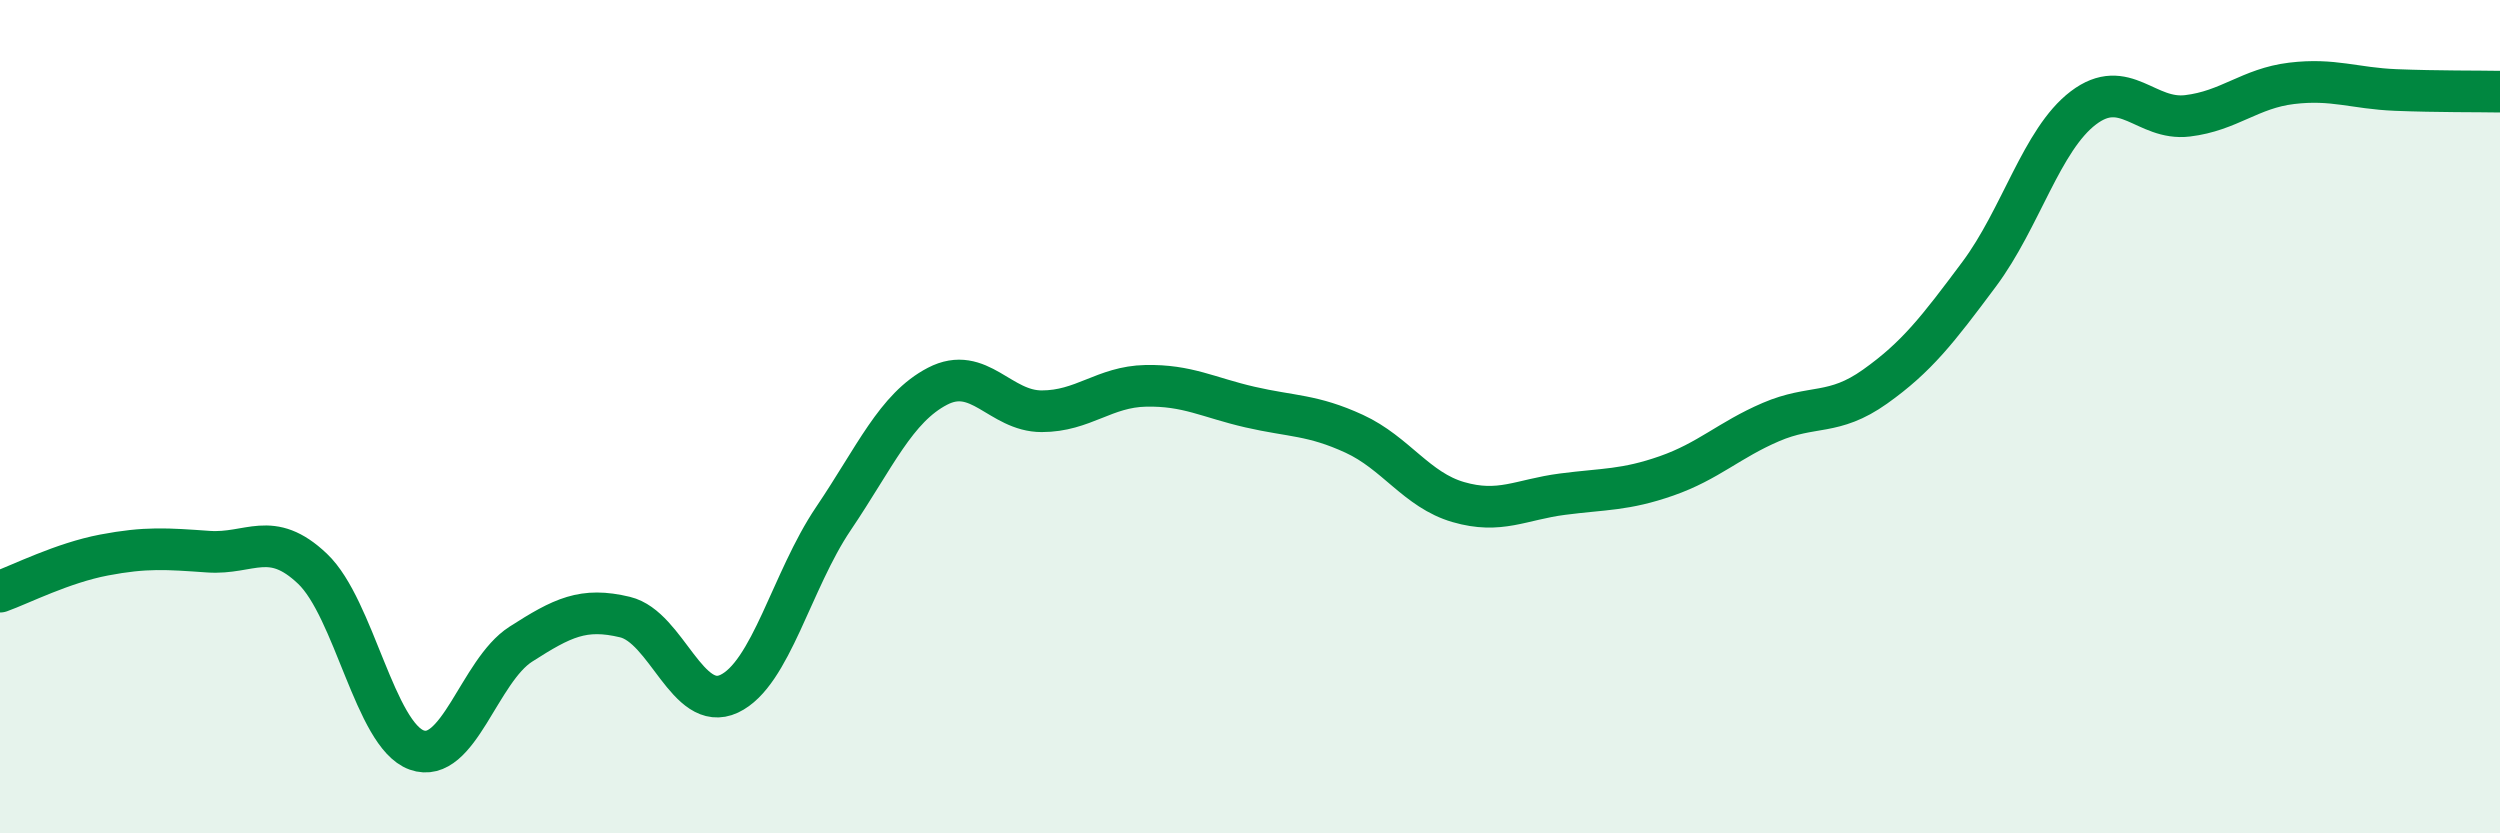
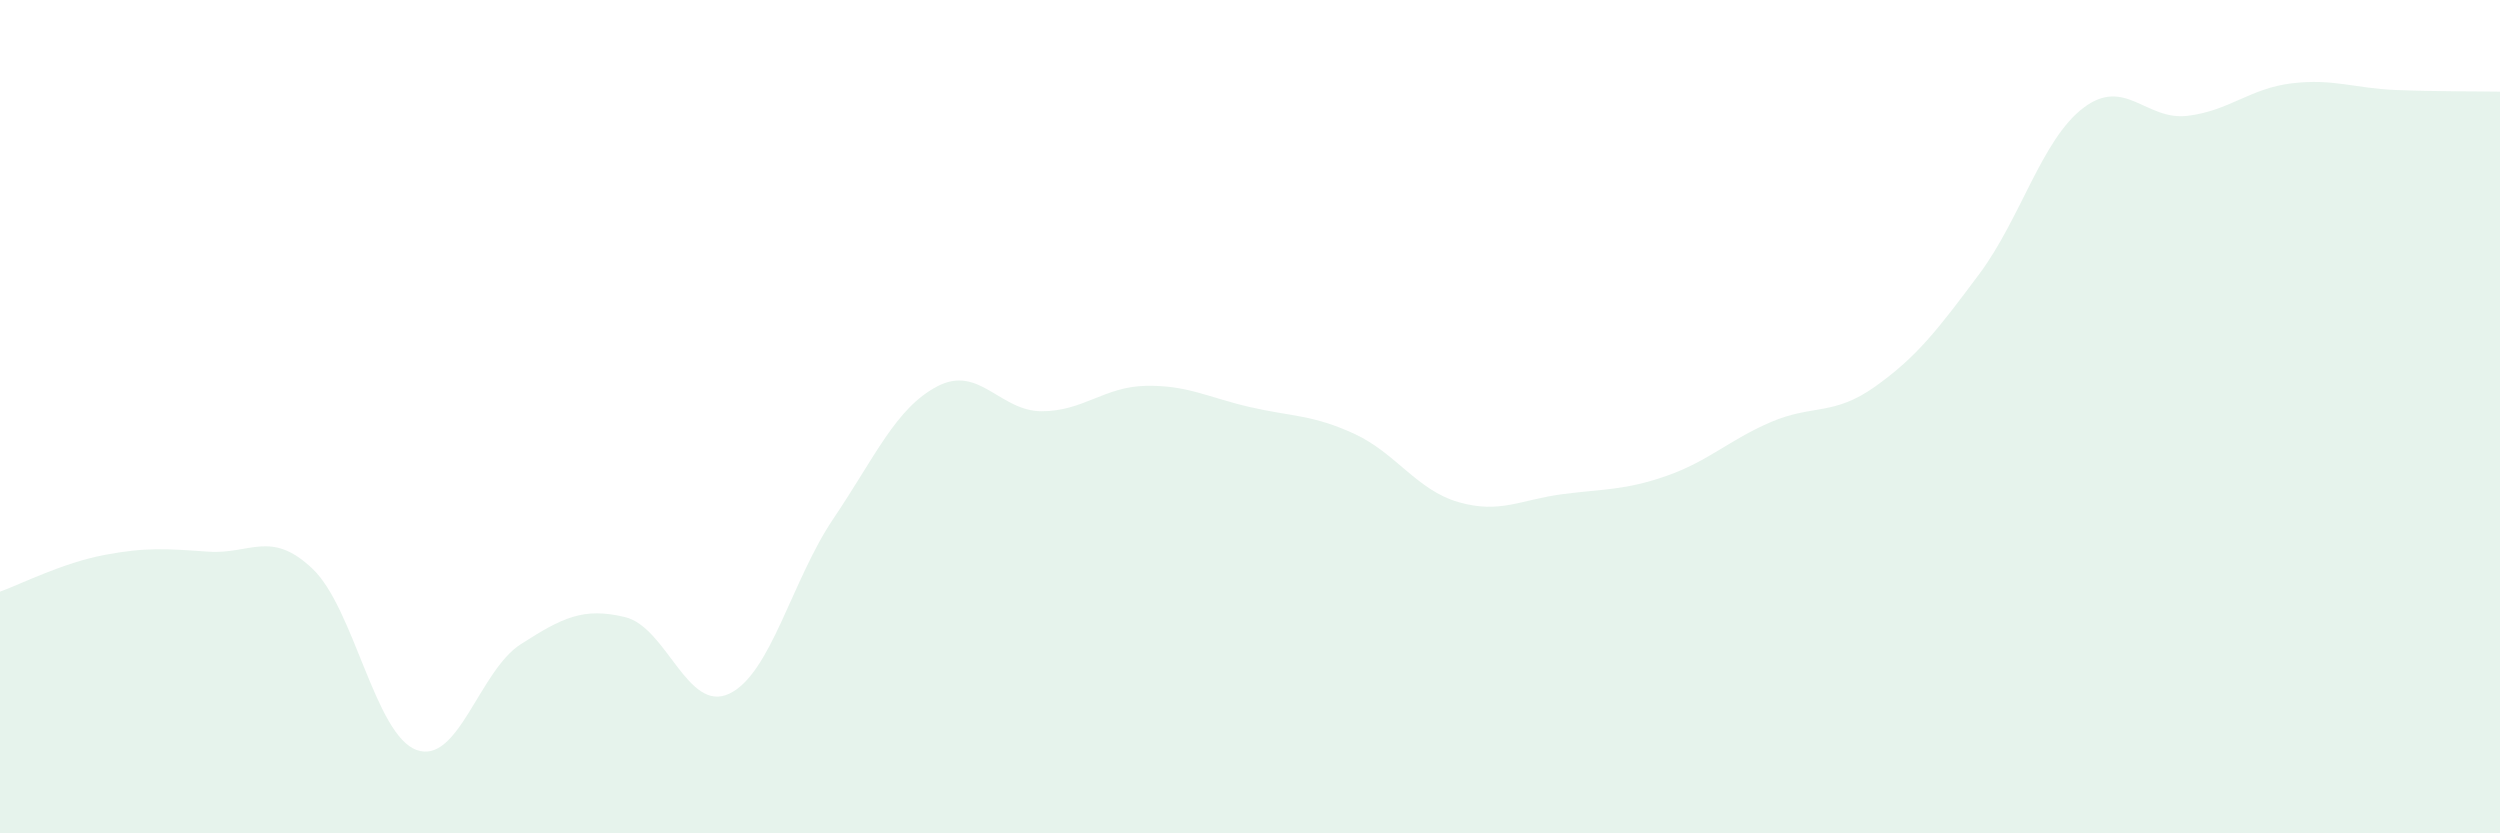
<svg xmlns="http://www.w3.org/2000/svg" width="60" height="20" viewBox="0 0 60 20">
  <path d="M 0,14.2 C 0.5,14.02 1.5,13.51 2.5,13.32 C 3.5,13.13 4,13.17 5,13.24 C 6,13.31 6.5,12.7 7.5,13.65 C 8.5,14.6 9,17.64 10,18 C 11,18.36 11.5,16.1 12.5,15.46 C 13.5,14.82 14,14.57 15,14.81 C 16,15.05 16.5,17.12 17.5,16.65 C 18.5,16.18 19,13.93 20,12.45 C 21,10.97 21.5,9.79 22.5,9.27 C 23.5,8.75 24,9.87 25,9.87 C 26,9.87 26.5,9.28 27.5,9.26 C 28.5,9.24 29,9.54 30,9.77 C 31,10 31.5,9.95 32.5,10.41 C 33.5,10.87 34,11.76 35,12.05 C 36,12.34 36.5,11.99 37.5,11.86 C 38.5,11.73 39,11.77 40,11.42 C 41,11.07 41.5,10.56 42.5,10.13 C 43.5,9.7 44,9.99 45,9.28 C 46,8.57 46.5,7.92 47.5,6.58 C 48.5,5.24 49,3.35 50,2.59 C 51,1.83 51.5,2.9 52.5,2.78 C 53.5,2.66 54,2.12 55,2 C 56,1.88 56.5,2.12 57.5,2.16 C 58.5,2.2 59.5,2.19 60,2.2L60 20L0 20Z" fill="#008740" opacity="0.1" stroke-linecap="round" stroke-linejoin="round" />
-   <path d="M 0,14.2 C 0.5,14.02 1.5,13.51 2.5,13.32 C 3.5,13.13 4,13.17 5,13.24 C 6,13.31 6.5,12.7 7.5,13.65 C 8.5,14.6 9,17.64 10,18 C 11,18.36 11.5,16.1 12.5,15.46 C 13.5,14.82 14,14.57 15,14.81 C 16,15.05 16.5,17.12 17.5,16.65 C 18.5,16.18 19,13.93 20,12.45 C 21,10.97 21.5,9.79 22.5,9.27 C 23.5,8.75 24,9.87 25,9.87 C 26,9.87 26.5,9.28 27.5,9.26 C 28.5,9.24 29,9.54 30,9.77 C 31,10 31.5,9.95 32.5,10.41 C 33.5,10.87 34,11.76 35,12.05 C 36,12.34 36.5,11.99 37.5,11.86 C 38.5,11.73 39,11.77 40,11.42 C 41,11.07 41.5,10.56 42.5,10.13 C 43.5,9.7 44,9.99 45,9.28 C 46,8.57 46.5,7.92 47.5,6.58 C 48.5,5.24 49,3.35 50,2.59 C 51,1.83 51.5,2.9 52.5,2.78 C 53.5,2.66 54,2.12 55,2 C 56,1.88 56.5,2.12 57.5,2.16 C 58.5,2.2 59.5,2.19 60,2.2" stroke="#008740" stroke-width="1" fill="none" stroke-linecap="round" stroke-linejoin="round" />
</svg>